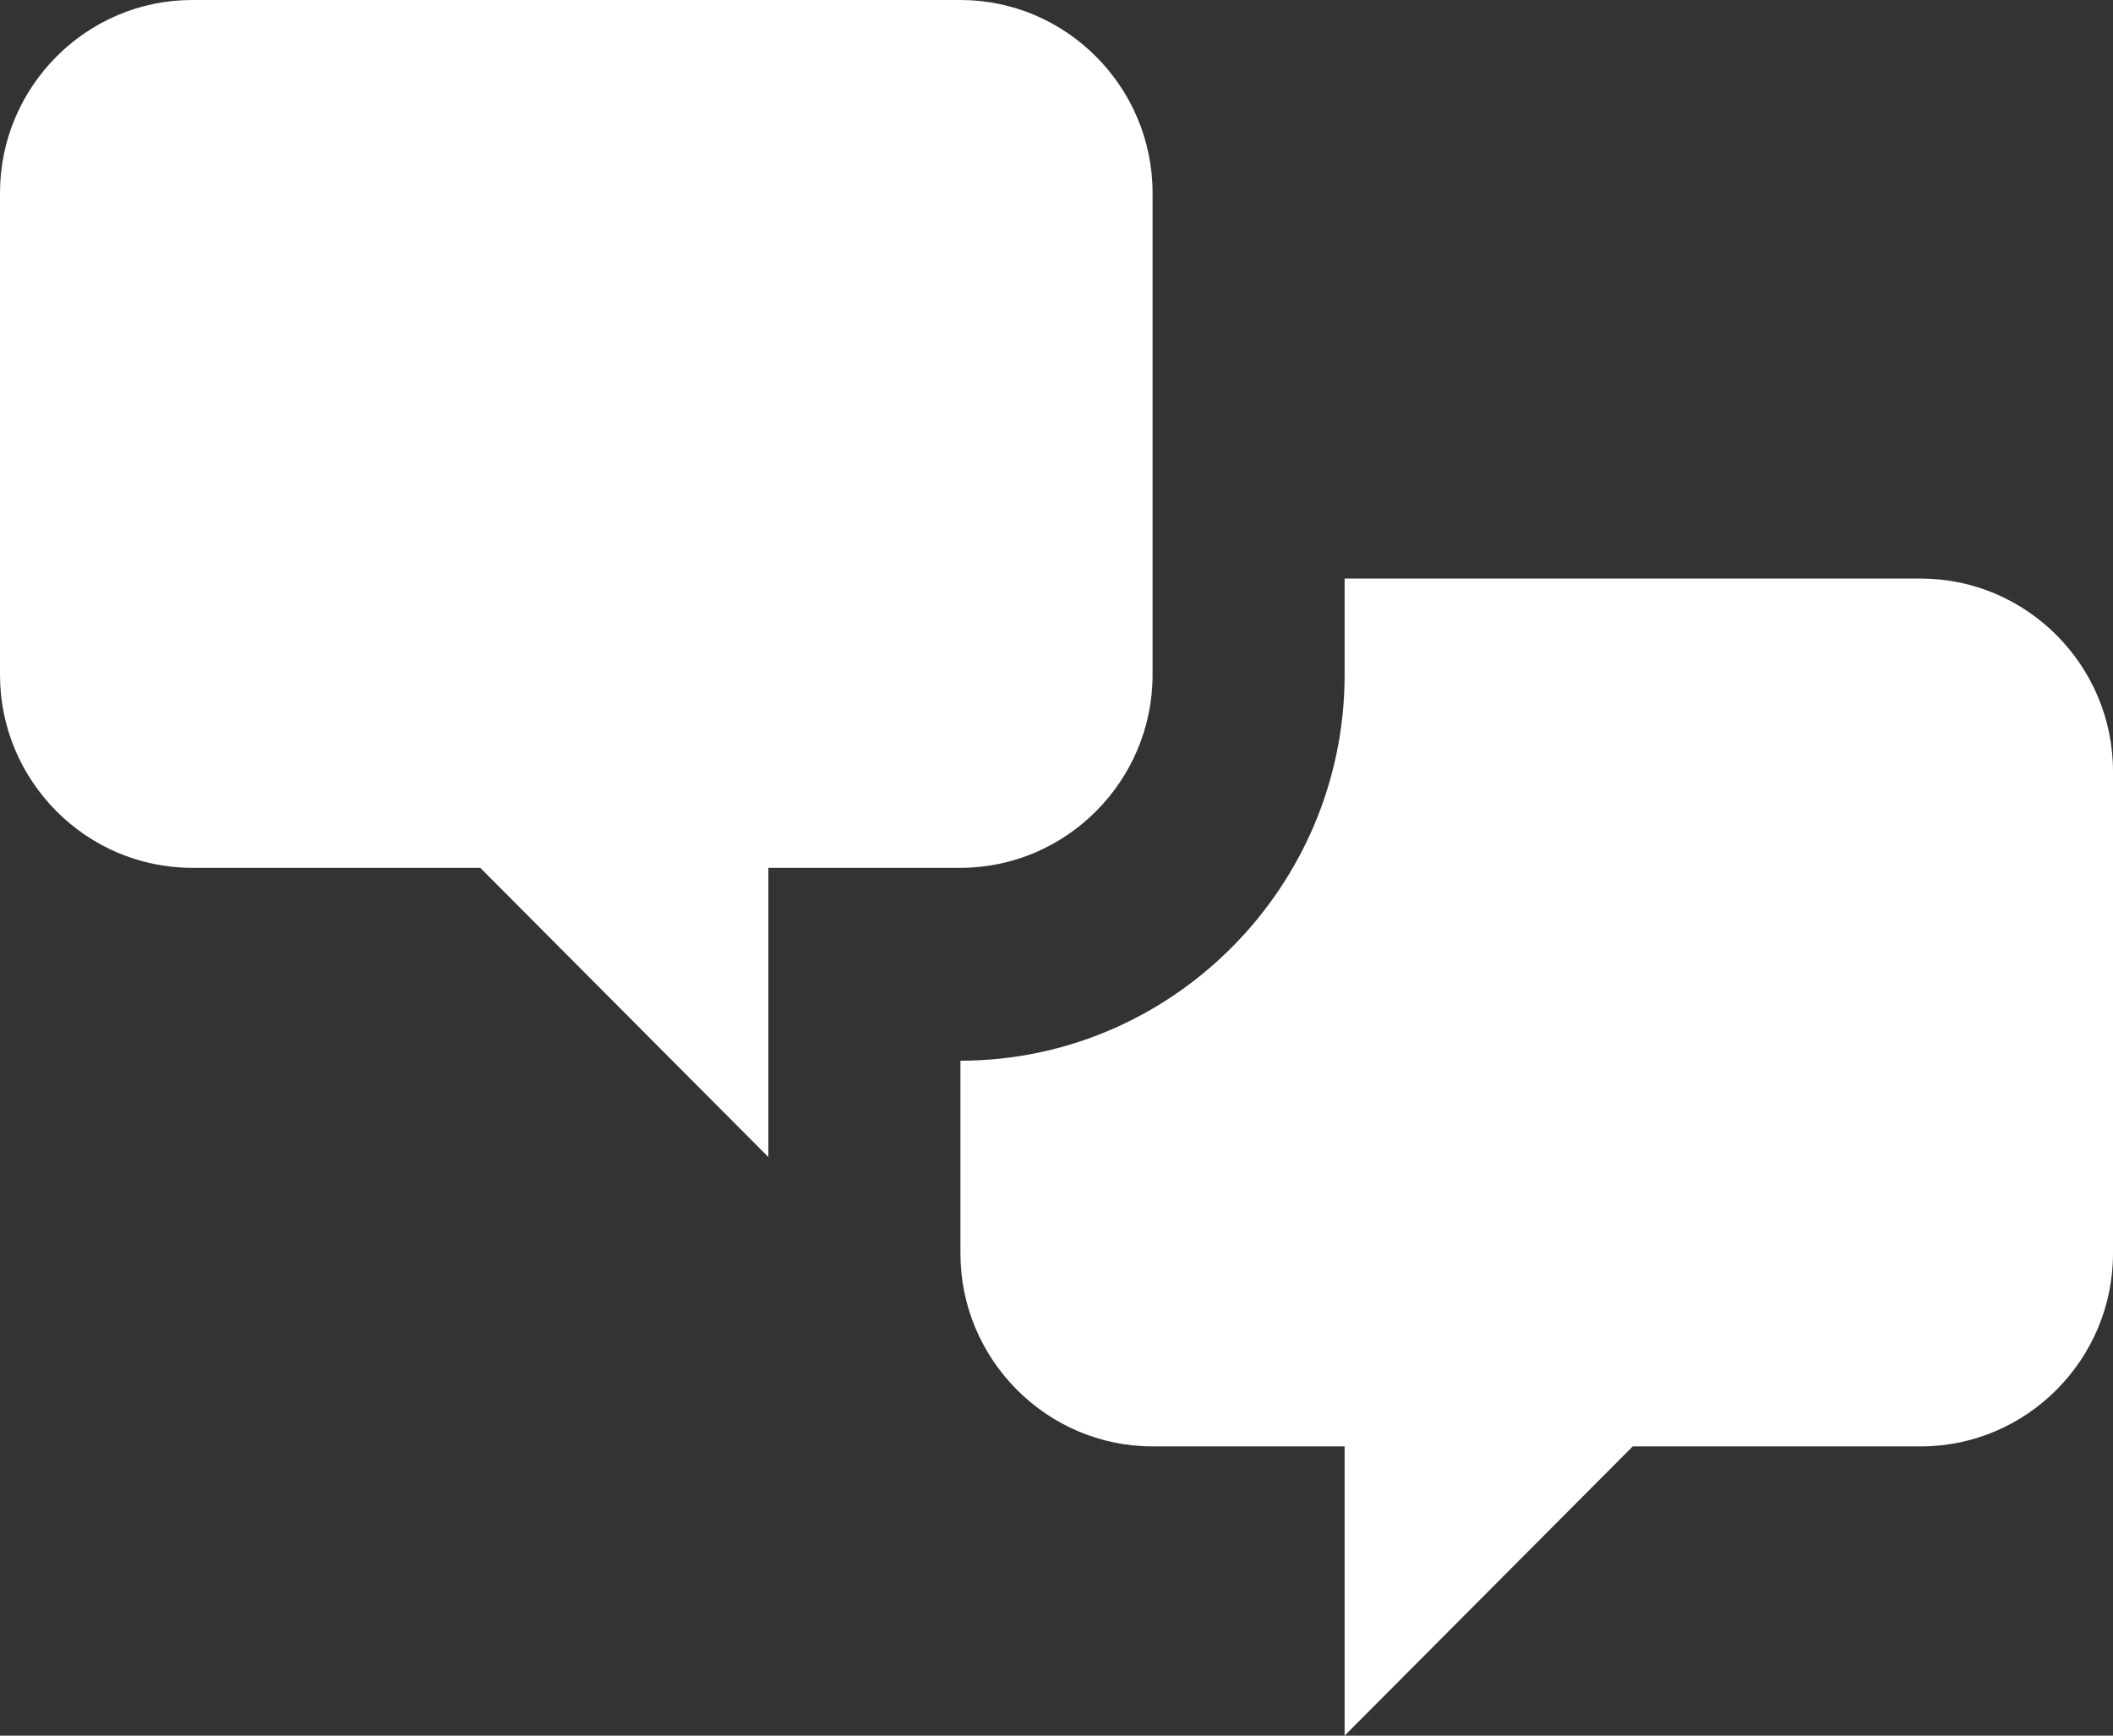
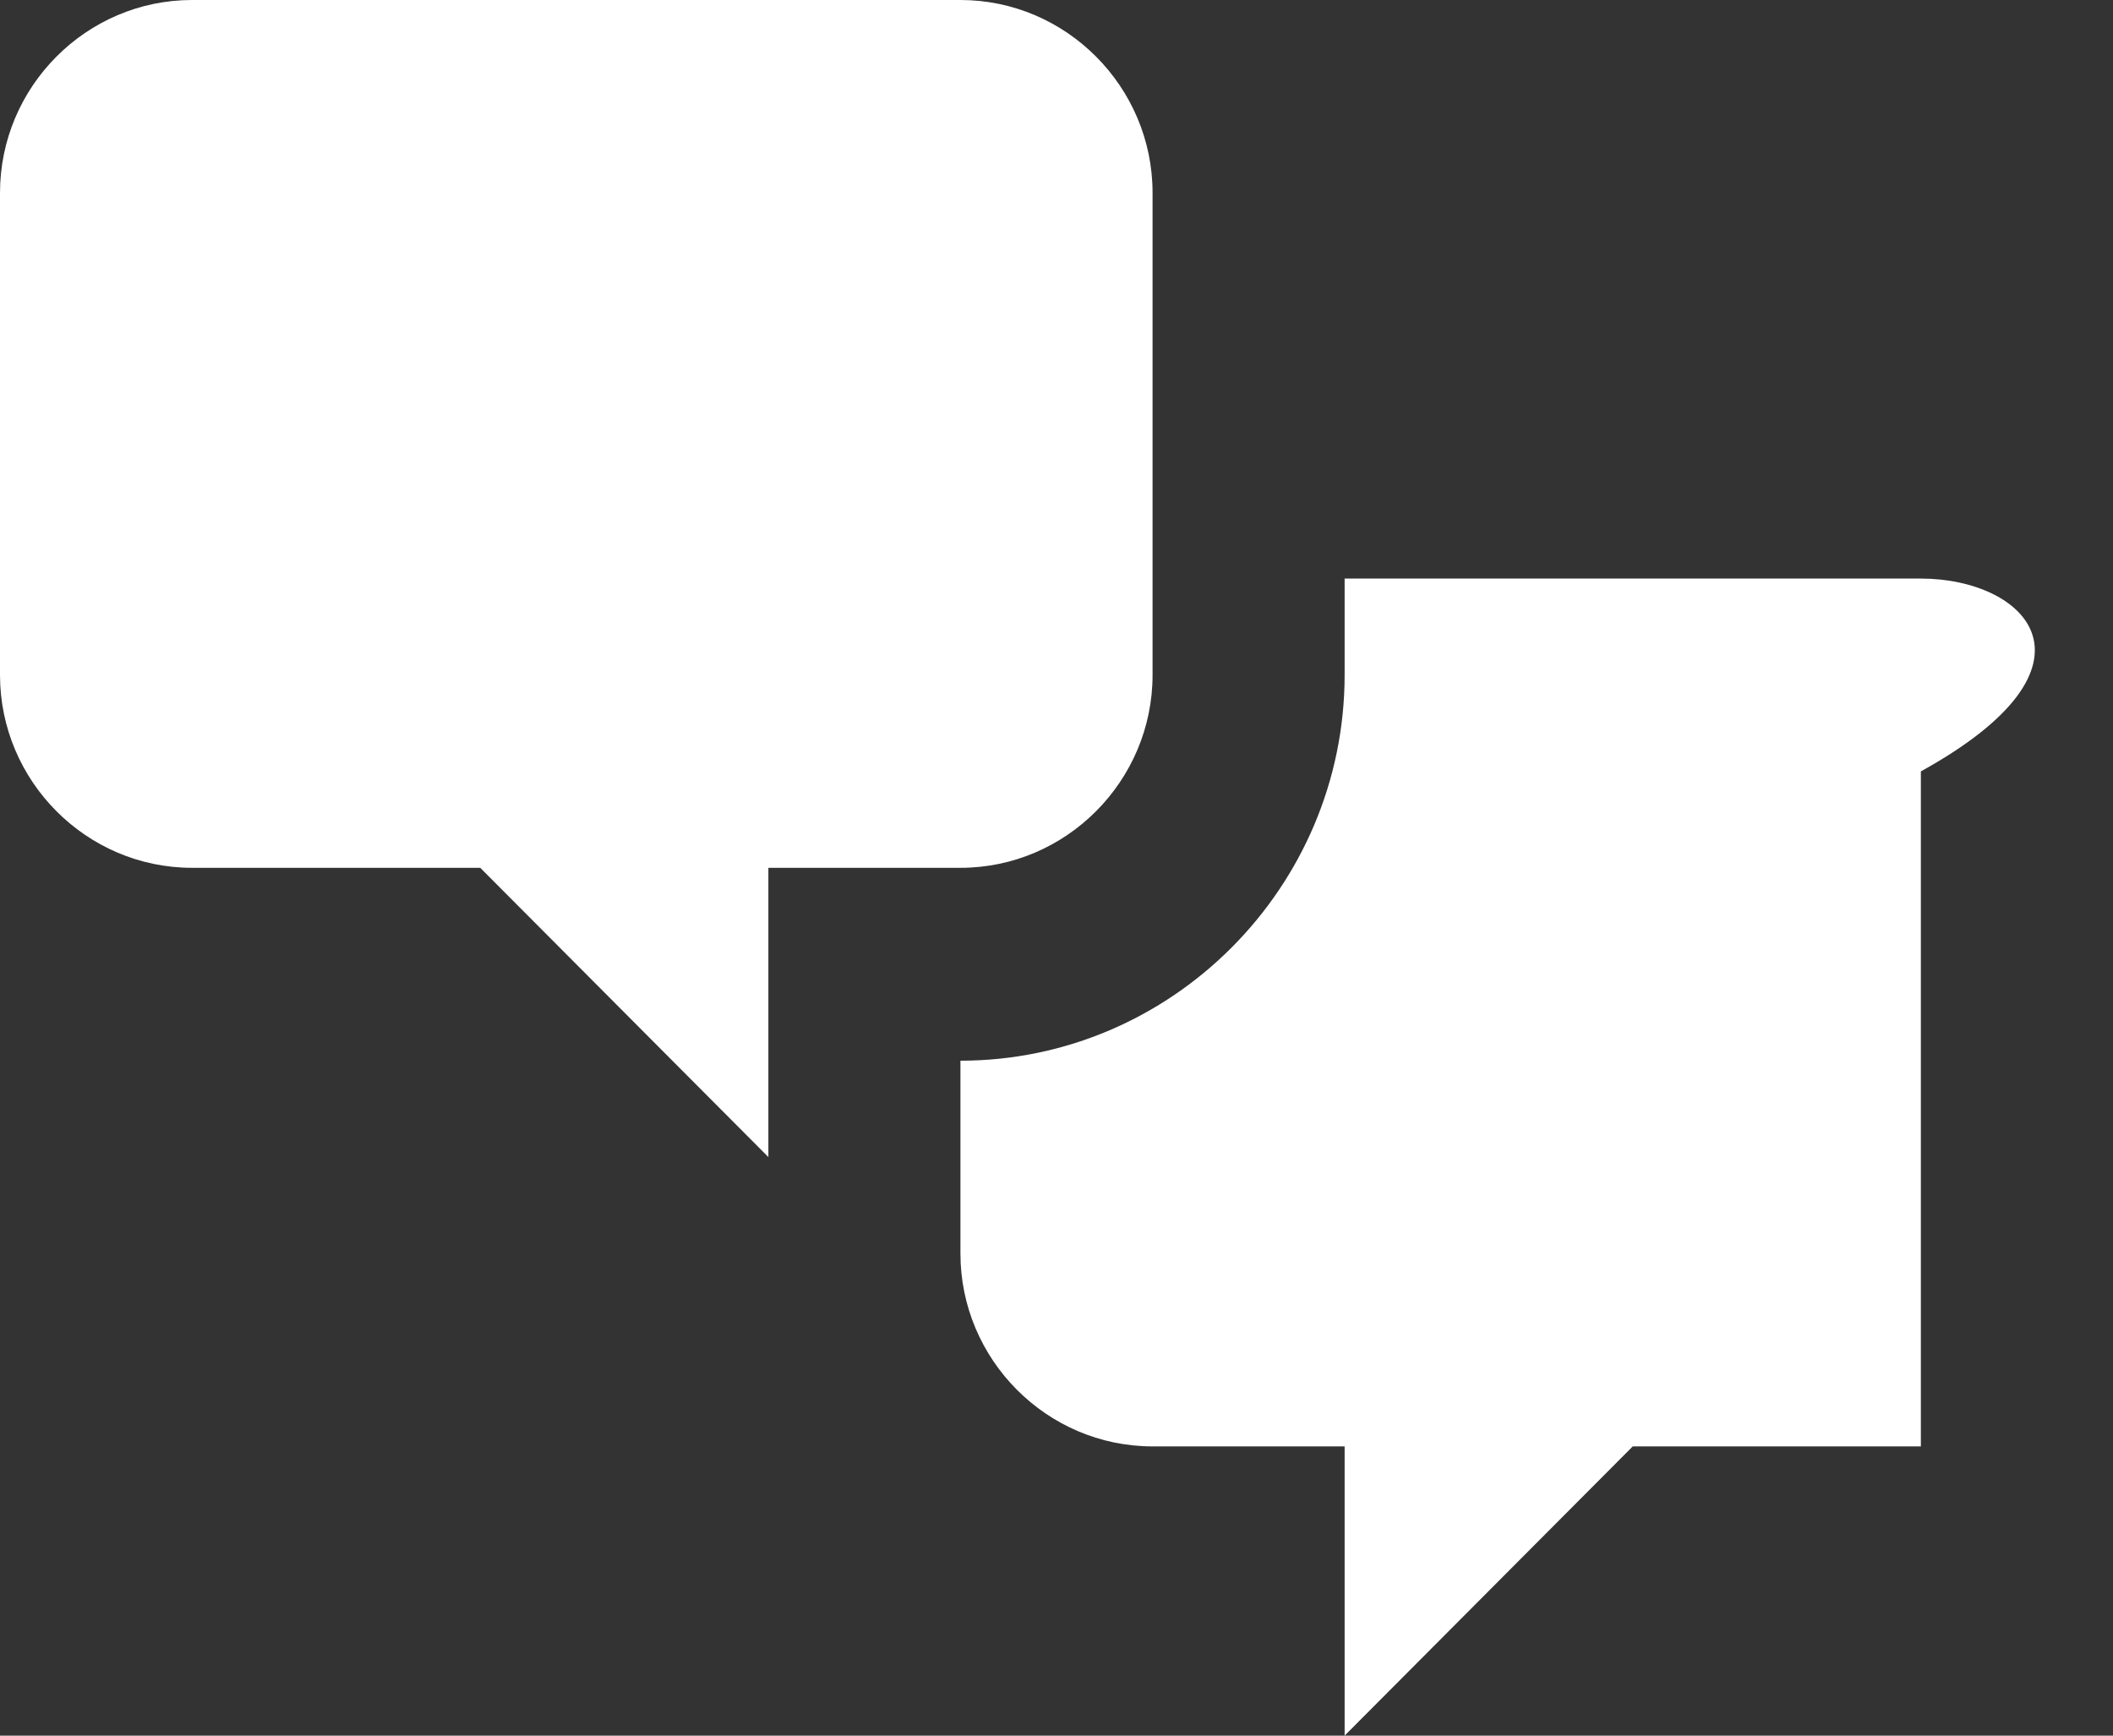
<svg xmlns="http://www.w3.org/2000/svg" width="28" height="23" viewBox="0 0 28 23" fill="none">
  <rect x="0" y="0" width="28" height="23" fill="#333333" stroke="none" />
-   <path d="M2.545 11.5C1.145 11.5 0 10.35 0 8.944V2.556C0 1.15 1.145 0 2.545 0H12.727C14.127 0 15.273 1.15 15.273 2.556V8.944C15.273 10.35 14.127 11.5 12.727 11.5H10.182V15.333L6.364 11.5H2.545ZM25.454 19.167C26.855 19.167 28 18.017 28 16.611V10.222C28 8.817 26.855 7.667 25.454 7.667H17.818V8.944C17.818 11.756 15.527 14.056 12.727 14.056V16.611C12.727 18.017 13.873 19.167 15.273 19.167H17.818V23L21.636 19.167H25.454Z" fill="white" />
+   <path d="M2.545 11.5C1.145 11.5 0 10.35 0 8.944V2.556C0 1.15 1.145 0 2.545 0H12.727C14.127 0 15.273 1.15 15.273 2.556V8.944C15.273 10.35 14.127 11.5 12.727 11.5H10.182V15.333L6.364 11.5H2.545ZM25.454 19.167V10.222C28 8.817 26.855 7.667 25.454 7.667H17.818V8.944C17.818 11.756 15.527 14.056 12.727 14.056V16.611C12.727 18.017 13.873 19.167 15.273 19.167H17.818V23L21.636 19.167H25.454Z" fill="white" />
</svg>